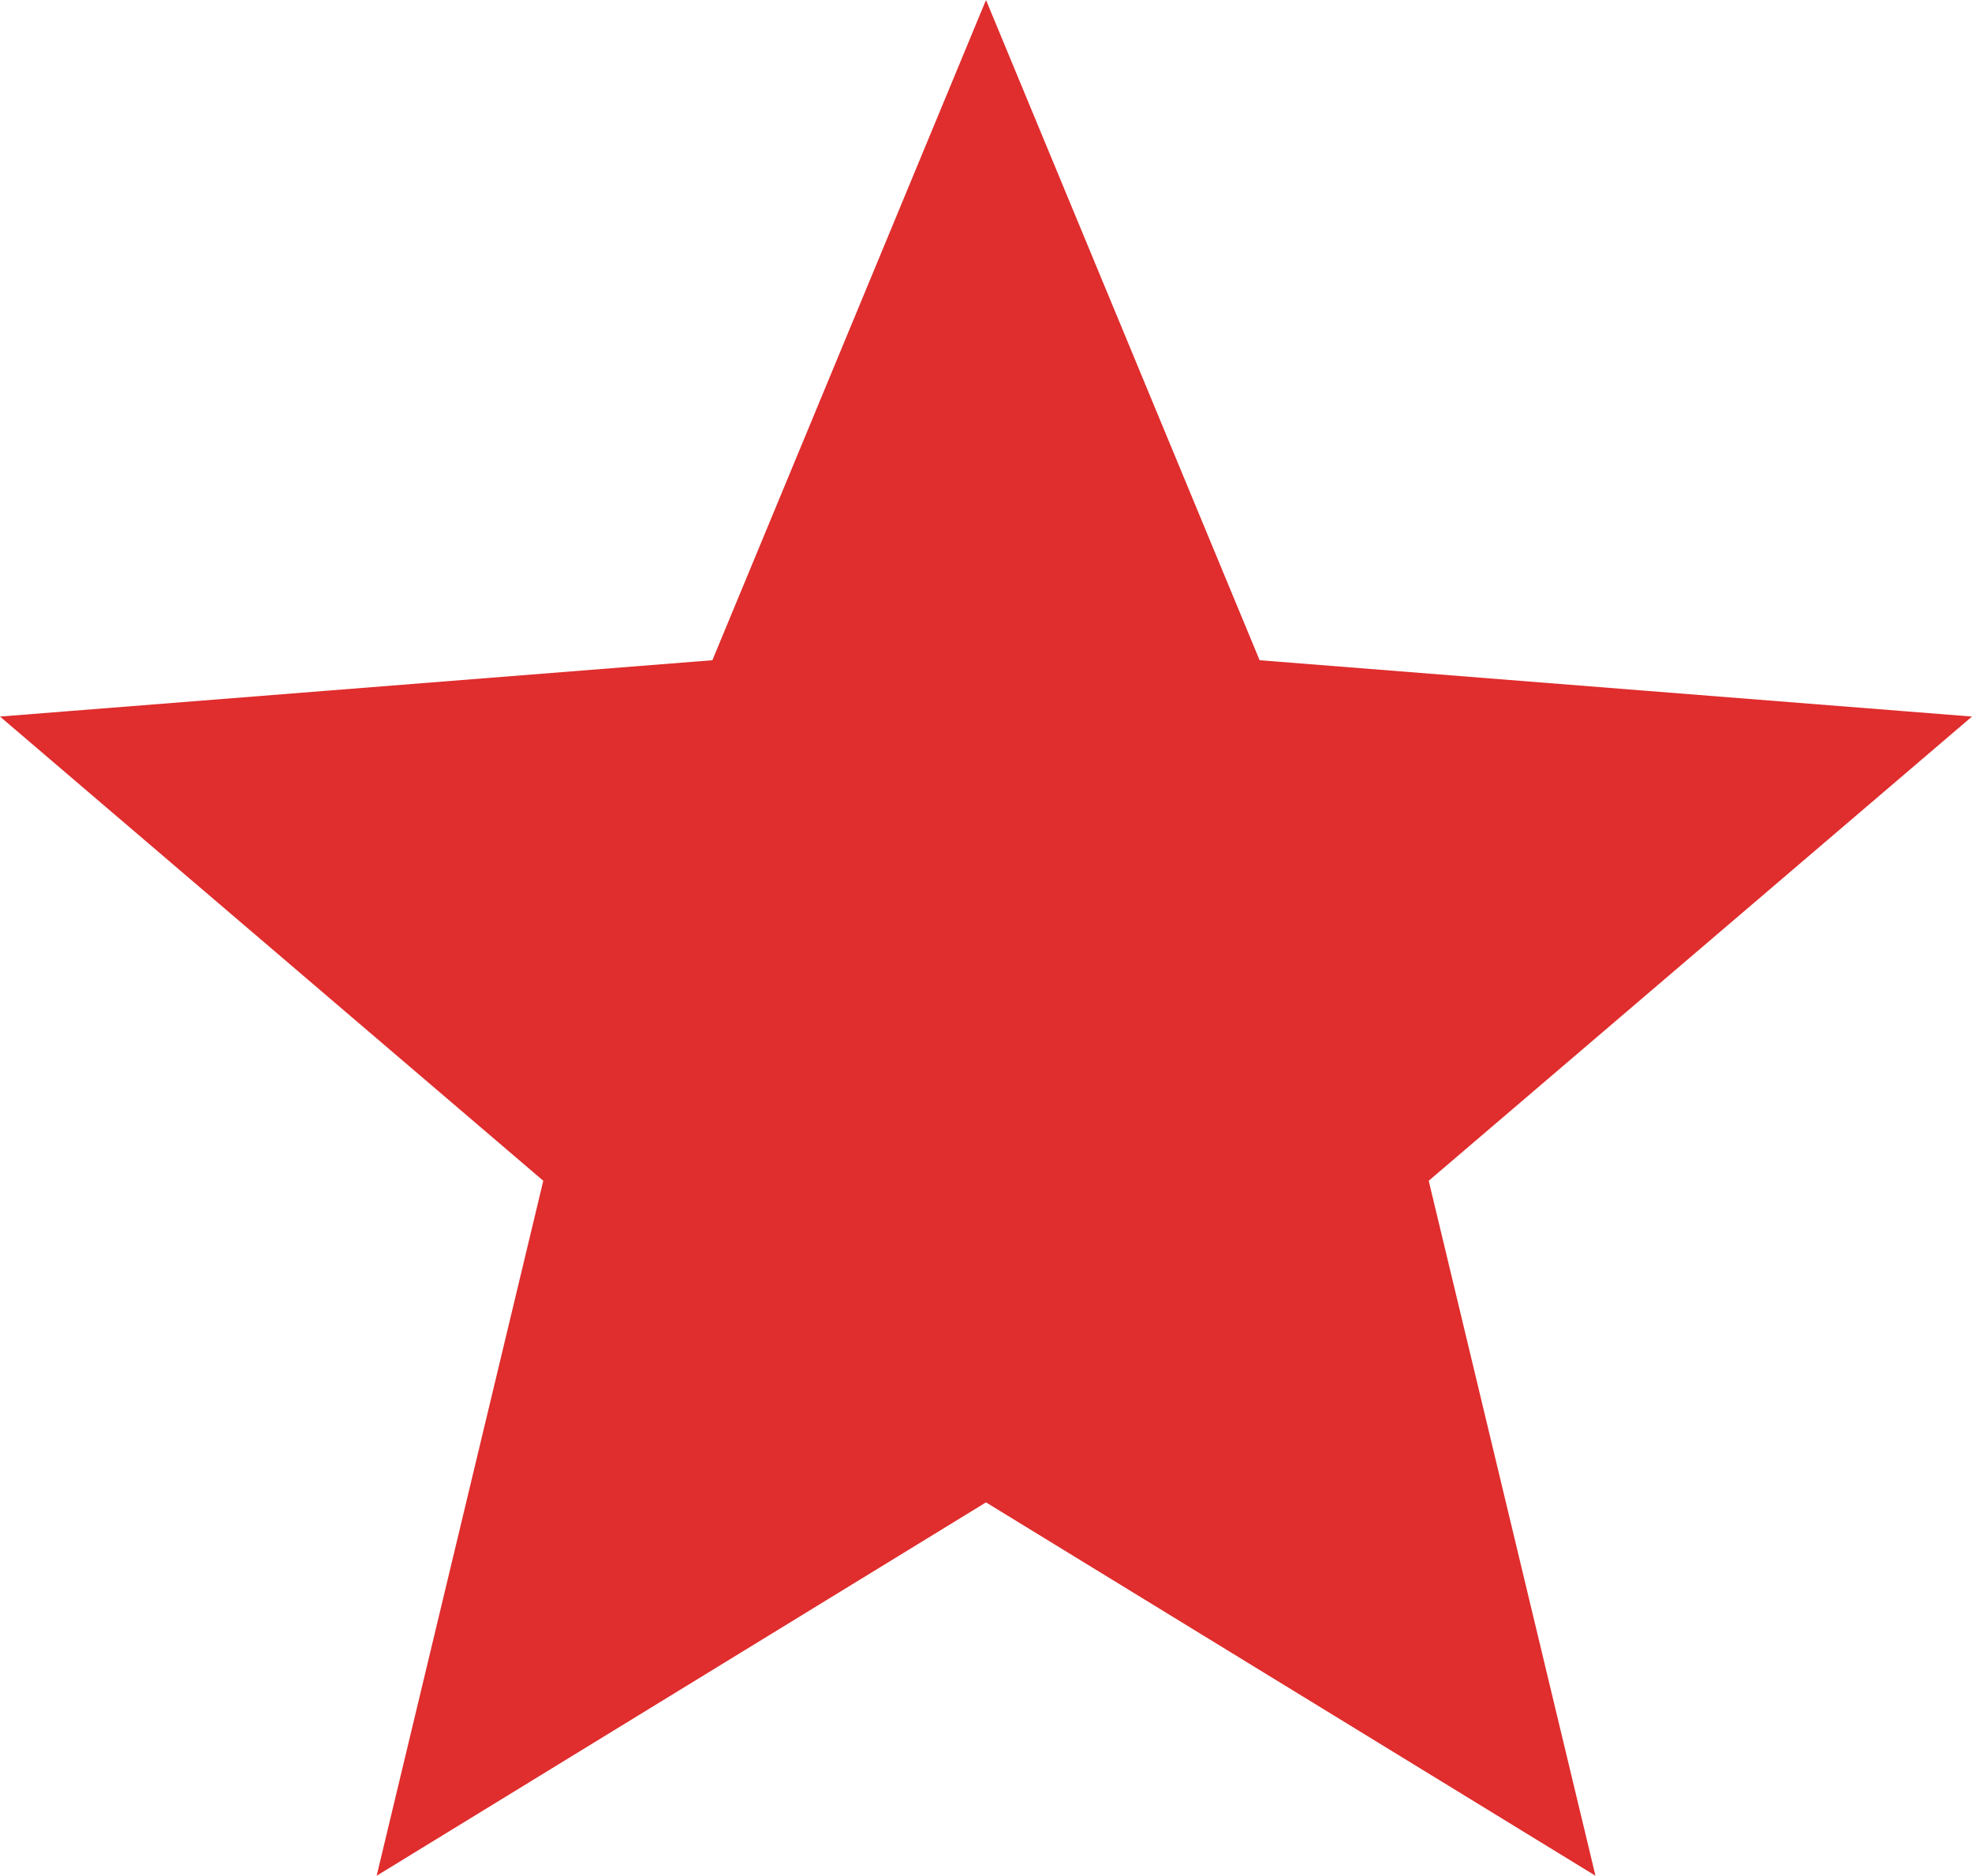
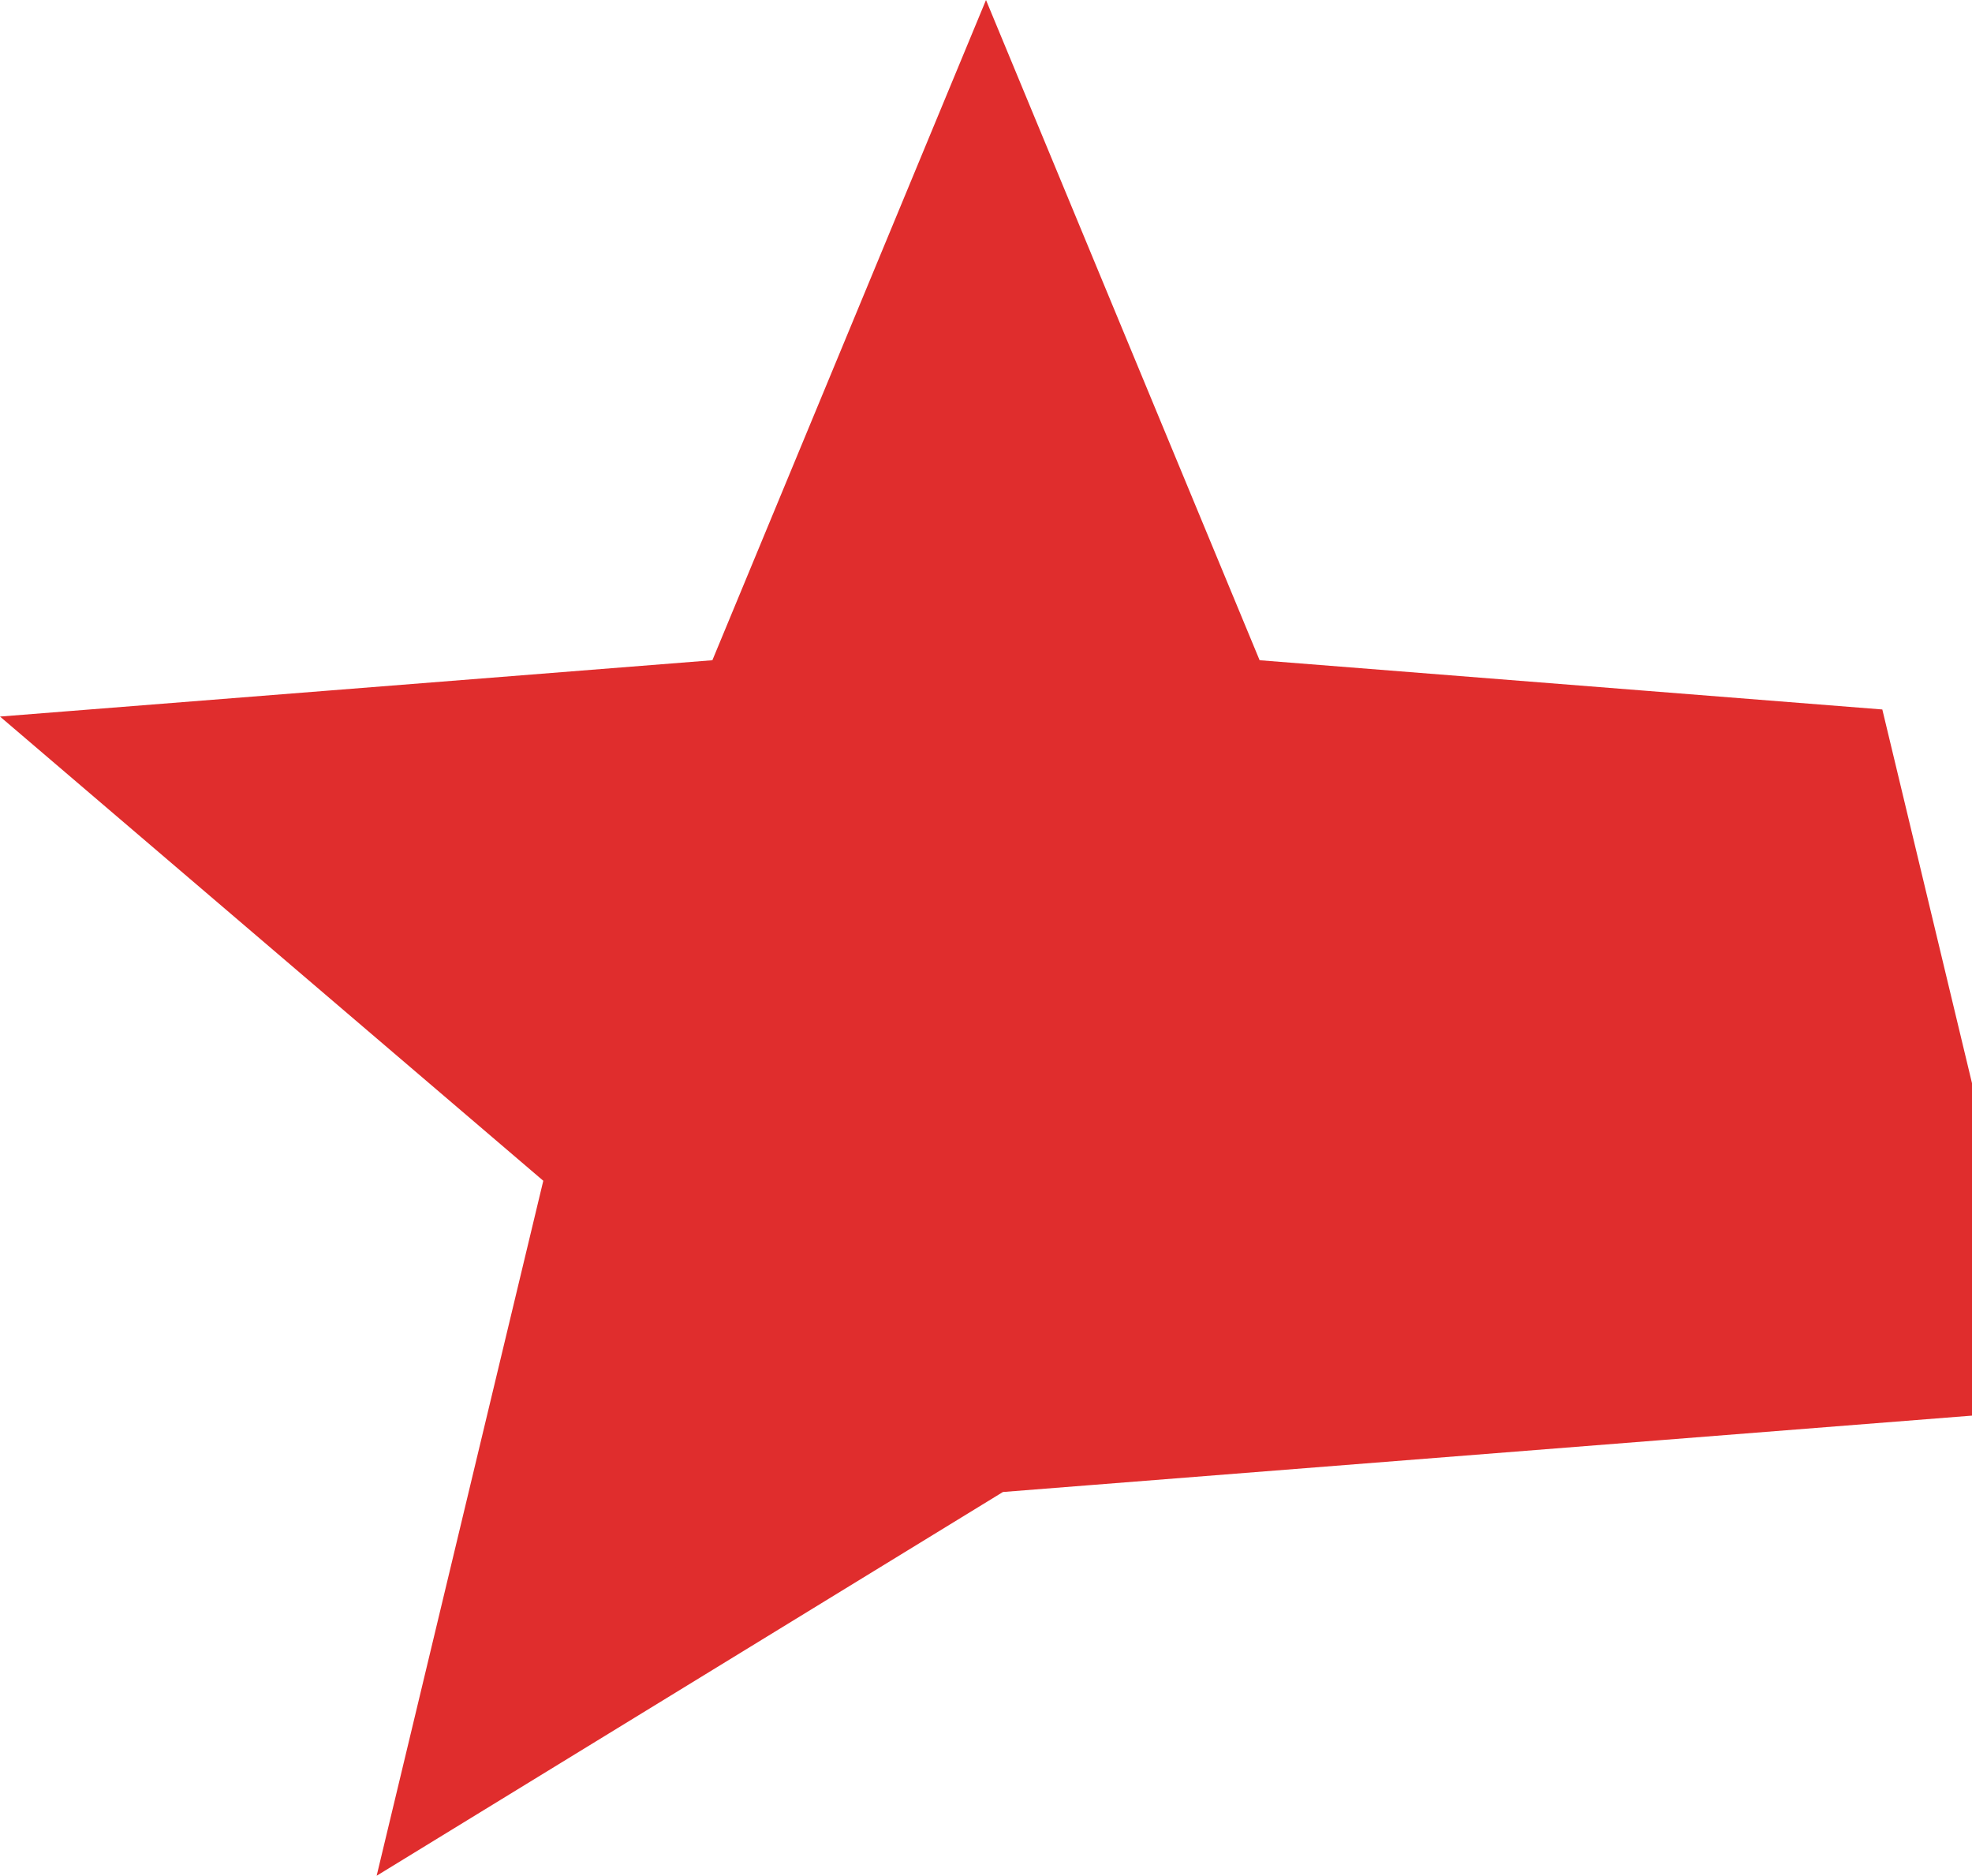
<svg xmlns="http://www.w3.org/2000/svg" width="18.484" height="17.579" viewBox="0 0 18.484 17.579">
  <g id="シャープな星の無料アイコン" transform="translate(1.242 -11.225)">
-     <path id="パス_3105" data-name="パス 3105" d="M8,12.531l2.22,5.356,5.78.457L11.592,22.11l1.353,5.638L8,24.719,3.056,27.748,4.408,22.11,0,18.344l5.78-.457Z" fill="#e02d2d" stroke="#e02d2d" stroke-width="1" />
+     <path id="パス_3105" data-name="パス 3105" d="M8,12.531l2.22,5.356,5.78.457l1.353,5.638L8,24.719,3.056,27.748,4.408,22.11,0,18.344l5.78-.457Z" fill="#e02d2d" stroke="#e02d2d" stroke-width="1" />
  </g>
</svg>